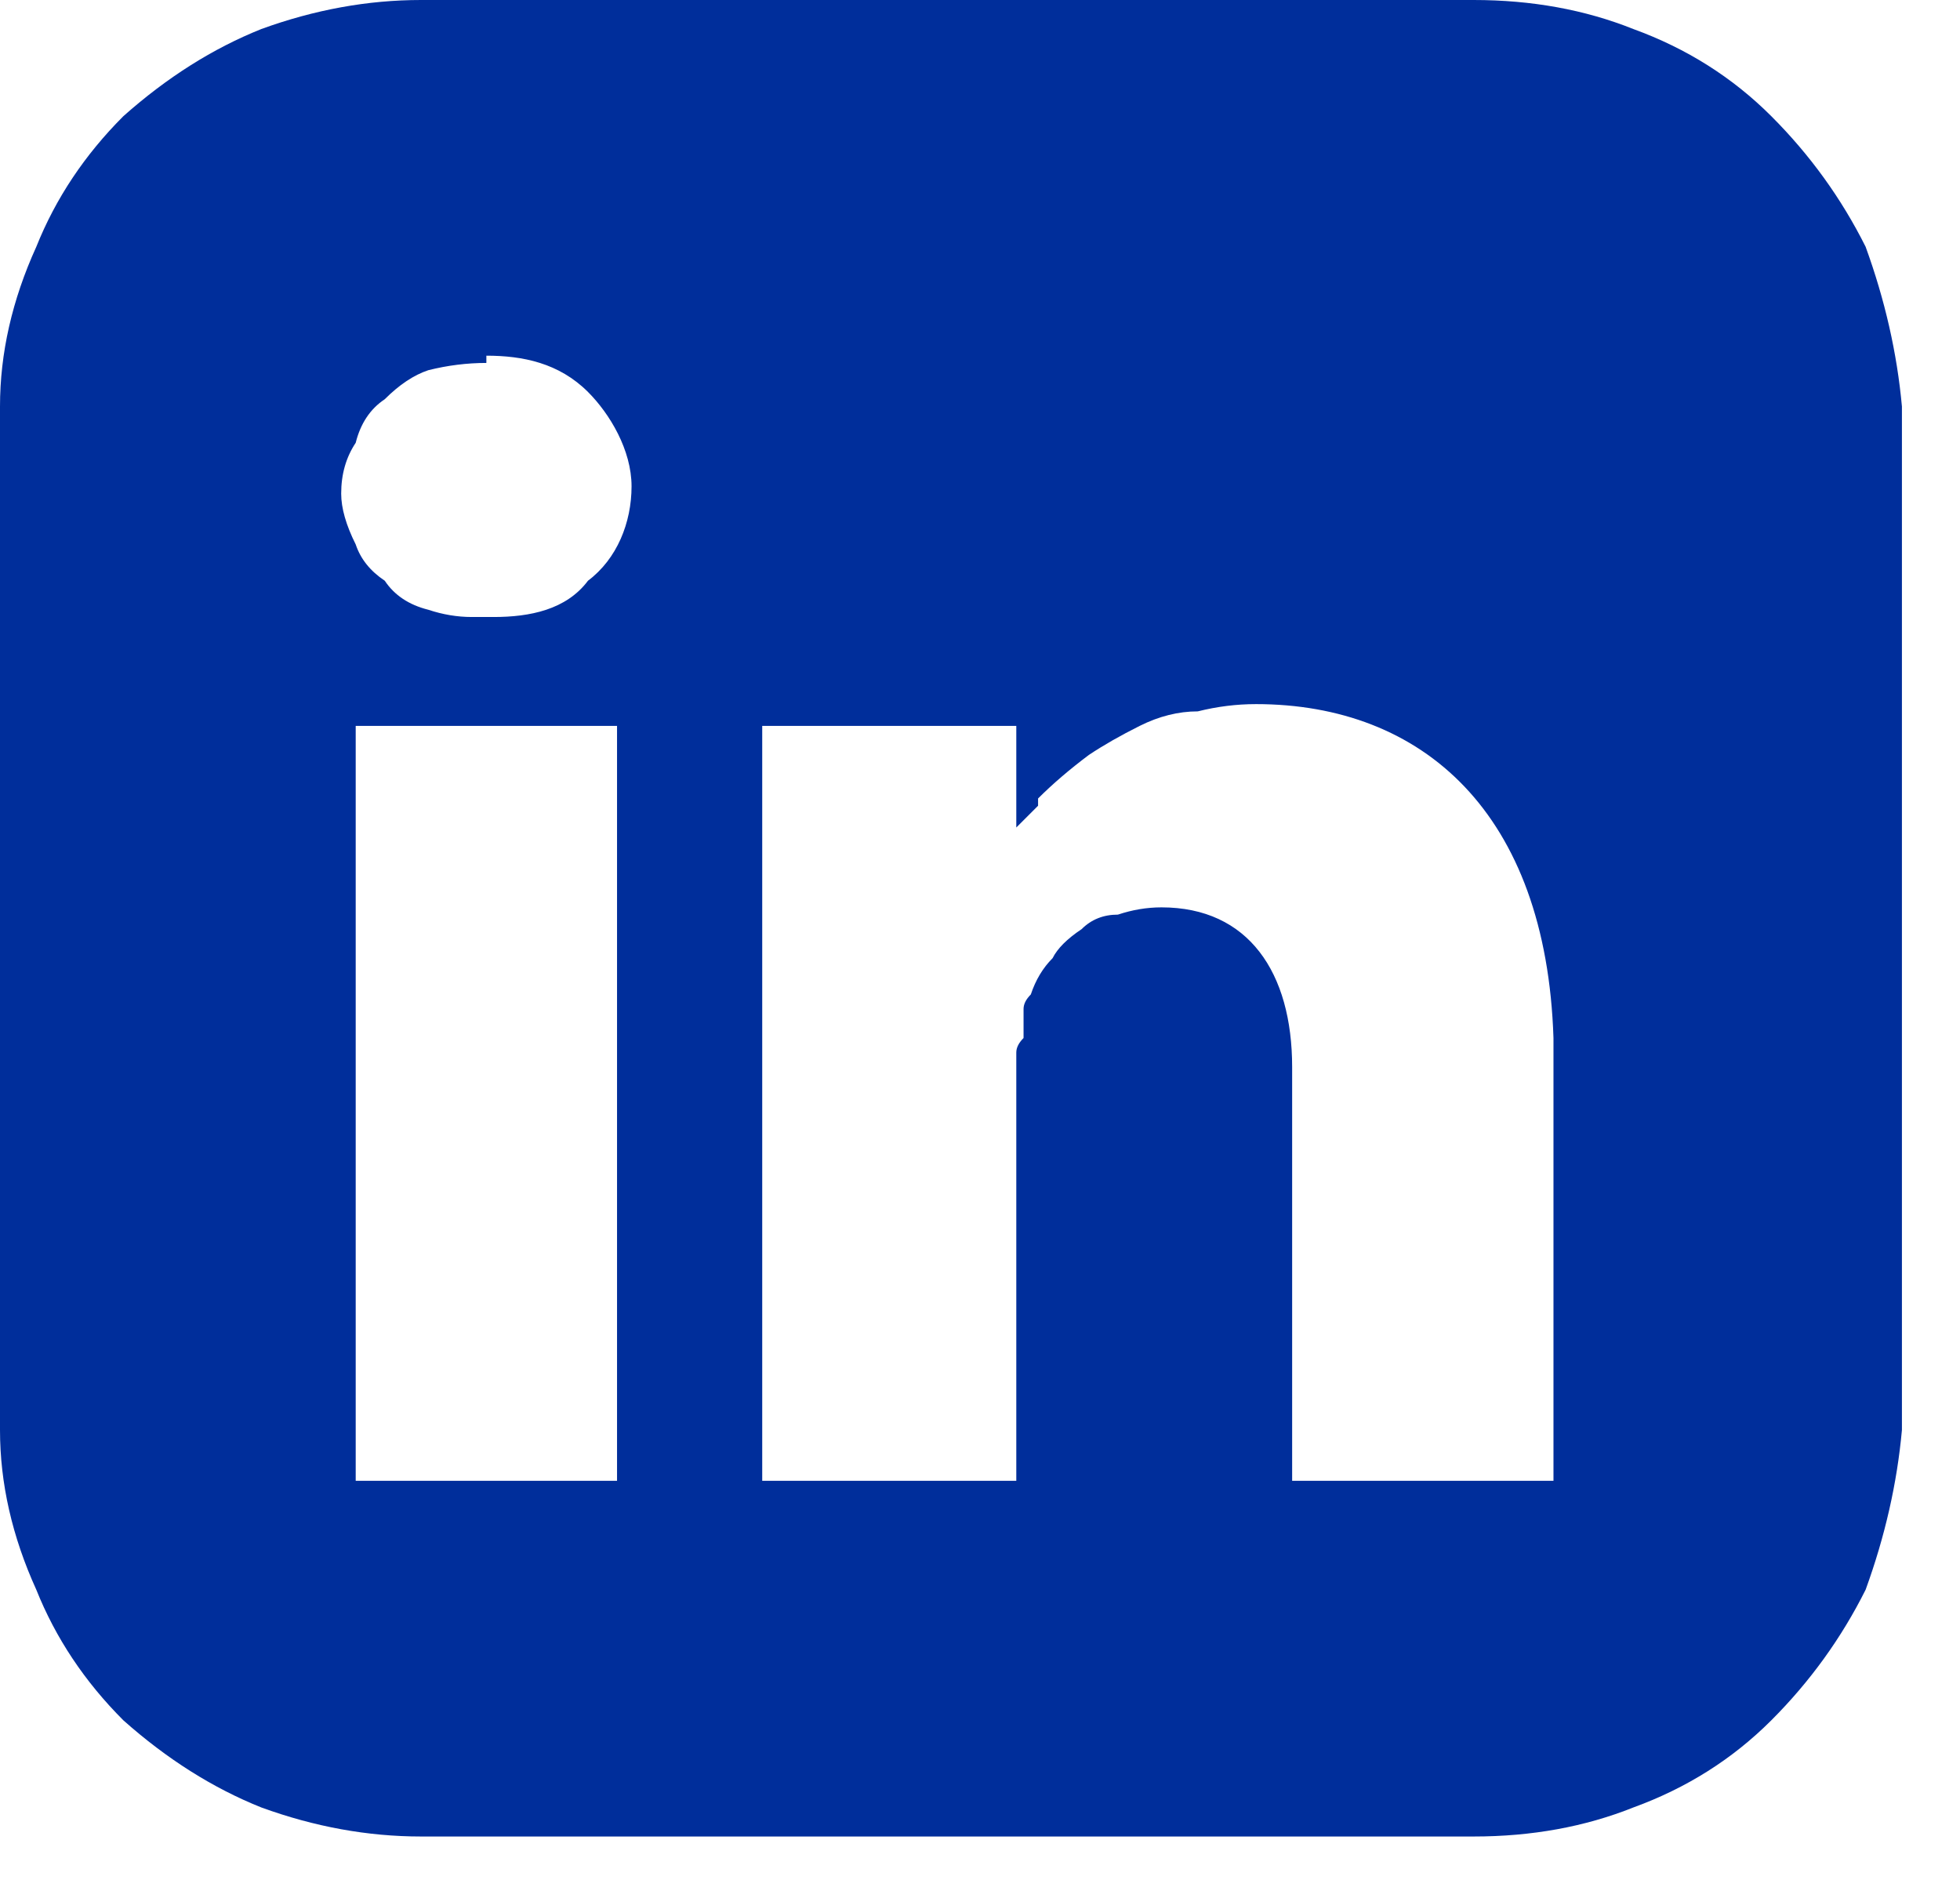
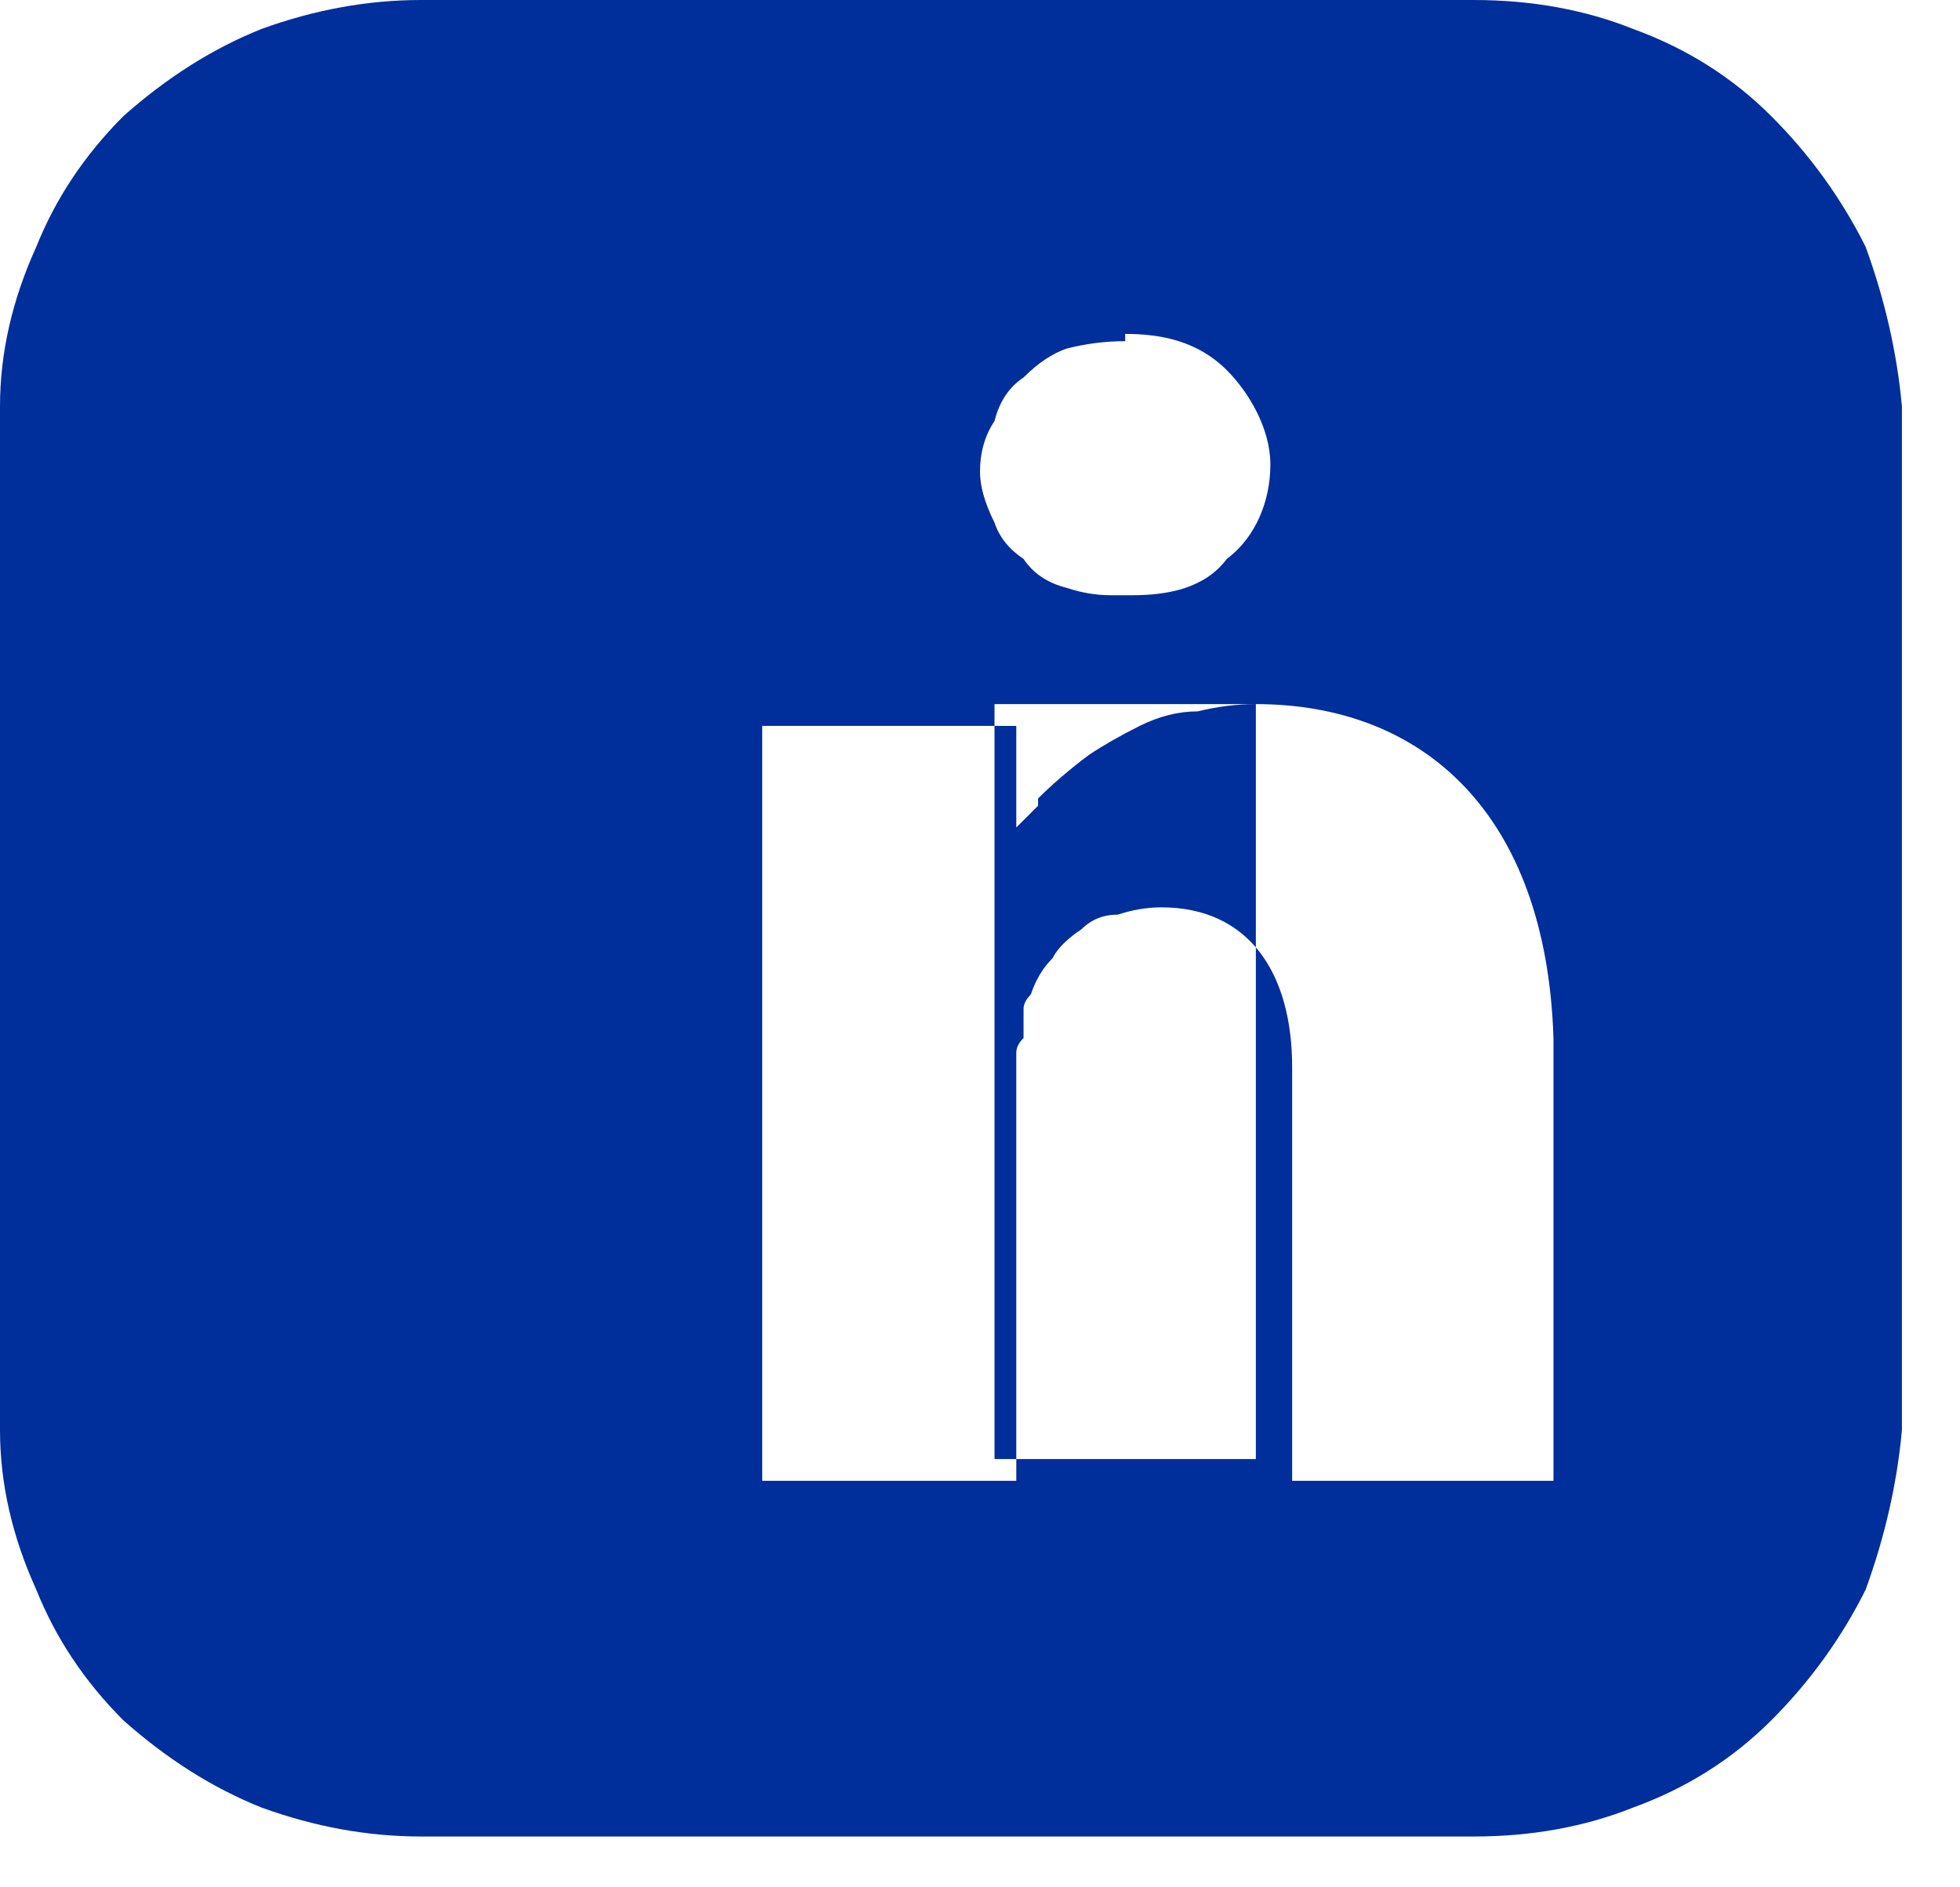
<svg xmlns="http://www.w3.org/2000/svg" version="1.2" viewBox="0 0 27 26" width="27" height="26">
  <title>linked-contect-svg</title>
  <style>
		.s0 { fill: #002e9b } 
	</style>
  <g id="Layer_2">
    <g id="Layer_1-2">
-       <path fill-rule="evenodd" class="s0" d="m20.3 0q1.2 0 2.2 0.4 1.1 0.4 1.9 1.2 0.8 0.8 1.3 1.8 0.4 1.1 0.5 2.2v14.1q-0.1 1.1-0.5 2.2-0.5 1-1.3 1.8-0.8 0.8-1.9 1.2-1 0.4-2.2 0.4h-14.5q-1.1 0-2.2-0.4-1-0.4-1.9-1.2-0.8-0.8-1.2-1.8-0.5-1.1-0.5-2.2v-14.1q0-1.1 0.5-2.2 0.4-1 1.2-1.8 0.9-0.8 1.9-1.2 1.1-0.4 2.2-0.4zm-3 9.7q-0.4 0-0.8 0.1-0.4 0-0.8 0.2-0.4 0.2-0.7 0.4-0.4 0.3-0.7 0.6v0.1l-0.3 0.3v-1.4h-3.5v10.4h3.5v-5.9q0-0.1 0.1-0.2 0-0.1 0-0.2 0-0.1 0-0.2 0-0.1 0.1-0.2 0.1-0.3 0.3-0.5 0.1-0.2 0.4-0.4 0.2-0.2 0.5-0.2 0.3-0.1 0.6-0.1c1.2 0 1.8 0.9 1.8 2.2v5.7h3.6v-6.1c-0.1-3.1-1.8-4.6-4.1-4.6zm-8.8 0.3h-3.6v10.4h3.6zm-1.8-5q-0.4 0-0.8 0.1-0.3 0.1-0.6 0.4-0.3 0.2-0.4 0.6-0.2 0.3-0.2 0.7 0 0.3 0.2 0.7 0.1 0.3 0.4 0.5 0.2 0.3 0.6 0.4 0.3 0.1 0.6 0.1h0.3c0.5 0 1-0.1 1.3-0.5 0.4-0.3 0.6-0.8 0.6-1.3 0-0.5-0.3-1-0.6-1.3-0.4-0.4-0.9-0.5-1.4-0.5z" />
+       <path fill-rule="evenodd" class="s0" d="m20.3 0q1.2 0 2.2 0.4 1.1 0.4 1.9 1.2 0.8 0.8 1.3 1.8 0.4 1.1 0.5 2.2v14.1q-0.1 1.1-0.5 2.2-0.5 1-1.3 1.8-0.8 0.8-1.9 1.2-1 0.4-2.2 0.4h-14.5q-1.1 0-2.2-0.4-1-0.4-1.9-1.2-0.8-0.8-1.2-1.8-0.5-1.1-0.5-2.2v-14.1q0-1.1 0.5-2.2 0.4-1 1.2-1.8 0.9-0.8 1.9-1.2 1.1-0.4 2.2-0.4zm-3 9.7q-0.4 0-0.8 0.1-0.4 0-0.8 0.2-0.4 0.2-0.7 0.4-0.4 0.3-0.7 0.6v0.1l-0.3 0.3v-1.4h-3.5v10.4h3.5v-5.9q0-0.1 0.1-0.2 0-0.1 0-0.2 0-0.1 0-0.2 0-0.1 0.1-0.2 0.1-0.3 0.3-0.5 0.1-0.2 0.4-0.4 0.2-0.2 0.5-0.2 0.3-0.1 0.6-0.1c1.2 0 1.8 0.9 1.8 2.2v5.7h3.6v-6.1c-0.1-3.1-1.8-4.6-4.1-4.6zh-3.6v10.4h3.6zm-1.8-5q-0.4 0-0.8 0.1-0.3 0.1-0.6 0.4-0.3 0.2-0.4 0.6-0.2 0.3-0.2 0.7 0 0.3 0.2 0.7 0.1 0.3 0.4 0.5 0.2 0.3 0.6 0.4 0.3 0.1 0.6 0.1h0.3c0.5 0 1-0.1 1.3-0.5 0.4-0.3 0.6-0.8 0.6-1.3 0-0.5-0.3-1-0.6-1.3-0.4-0.4-0.9-0.5-1.4-0.5z" />
    </g>
  </g>
</svg>